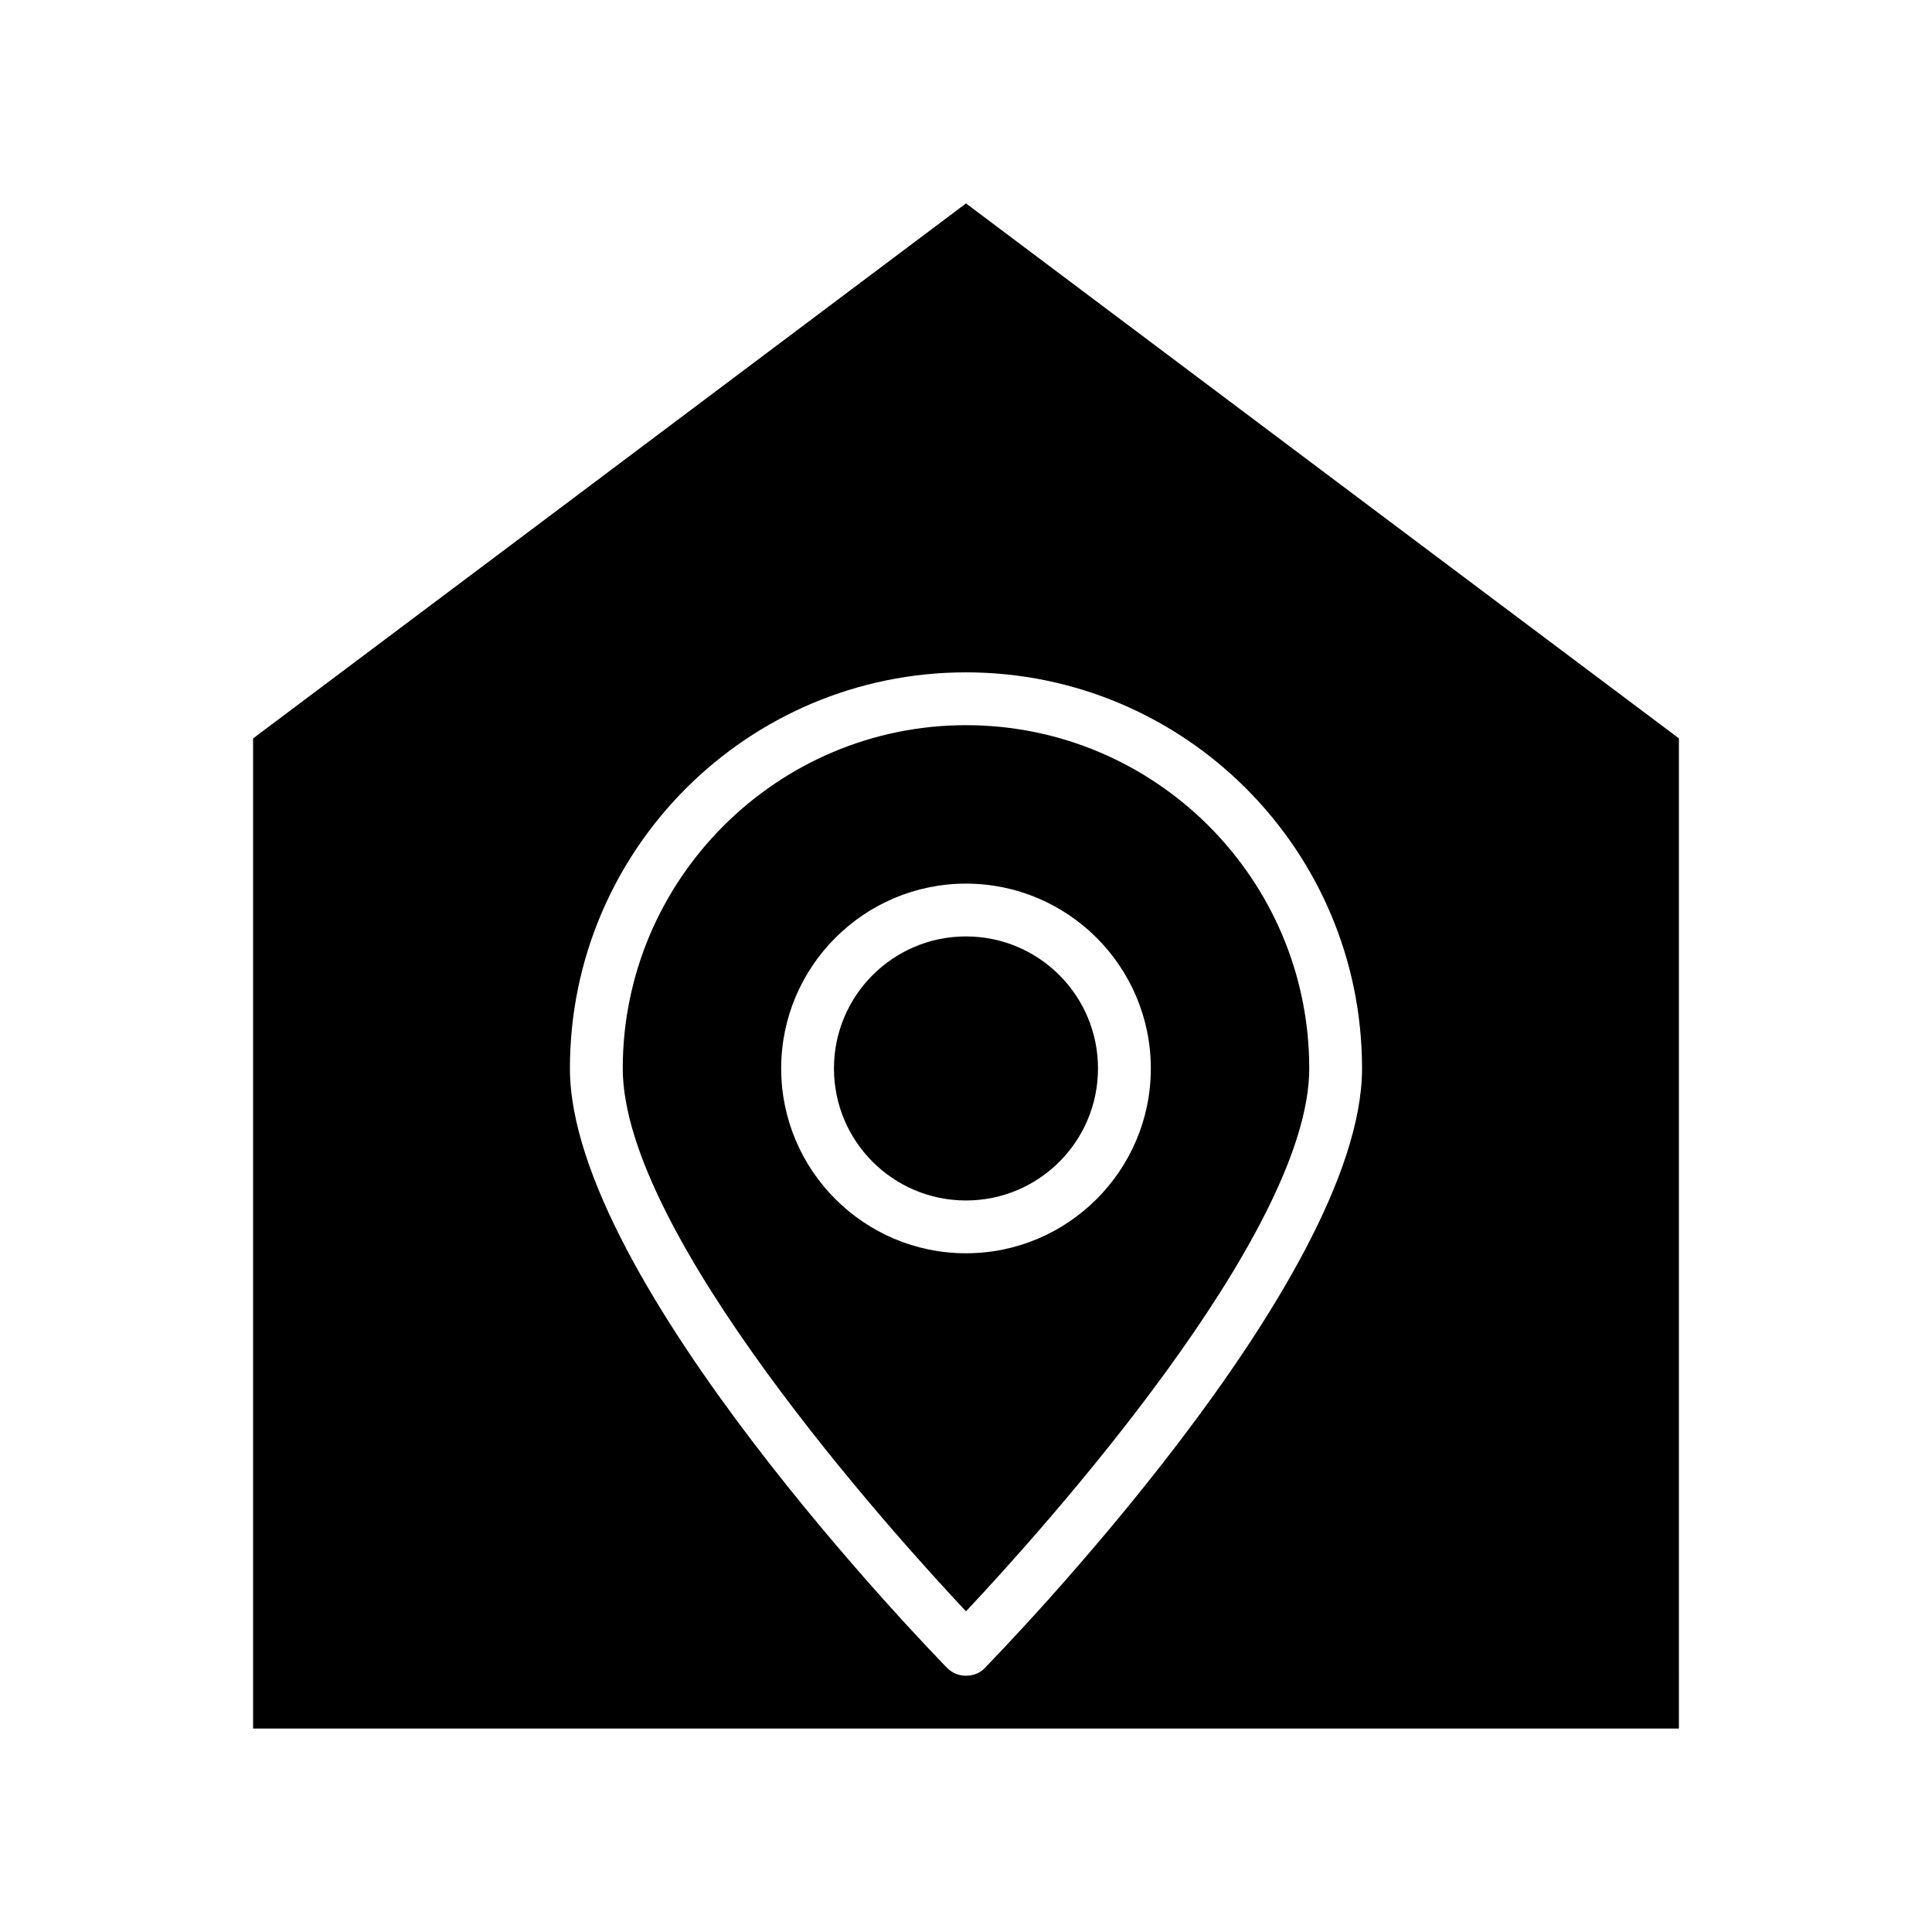
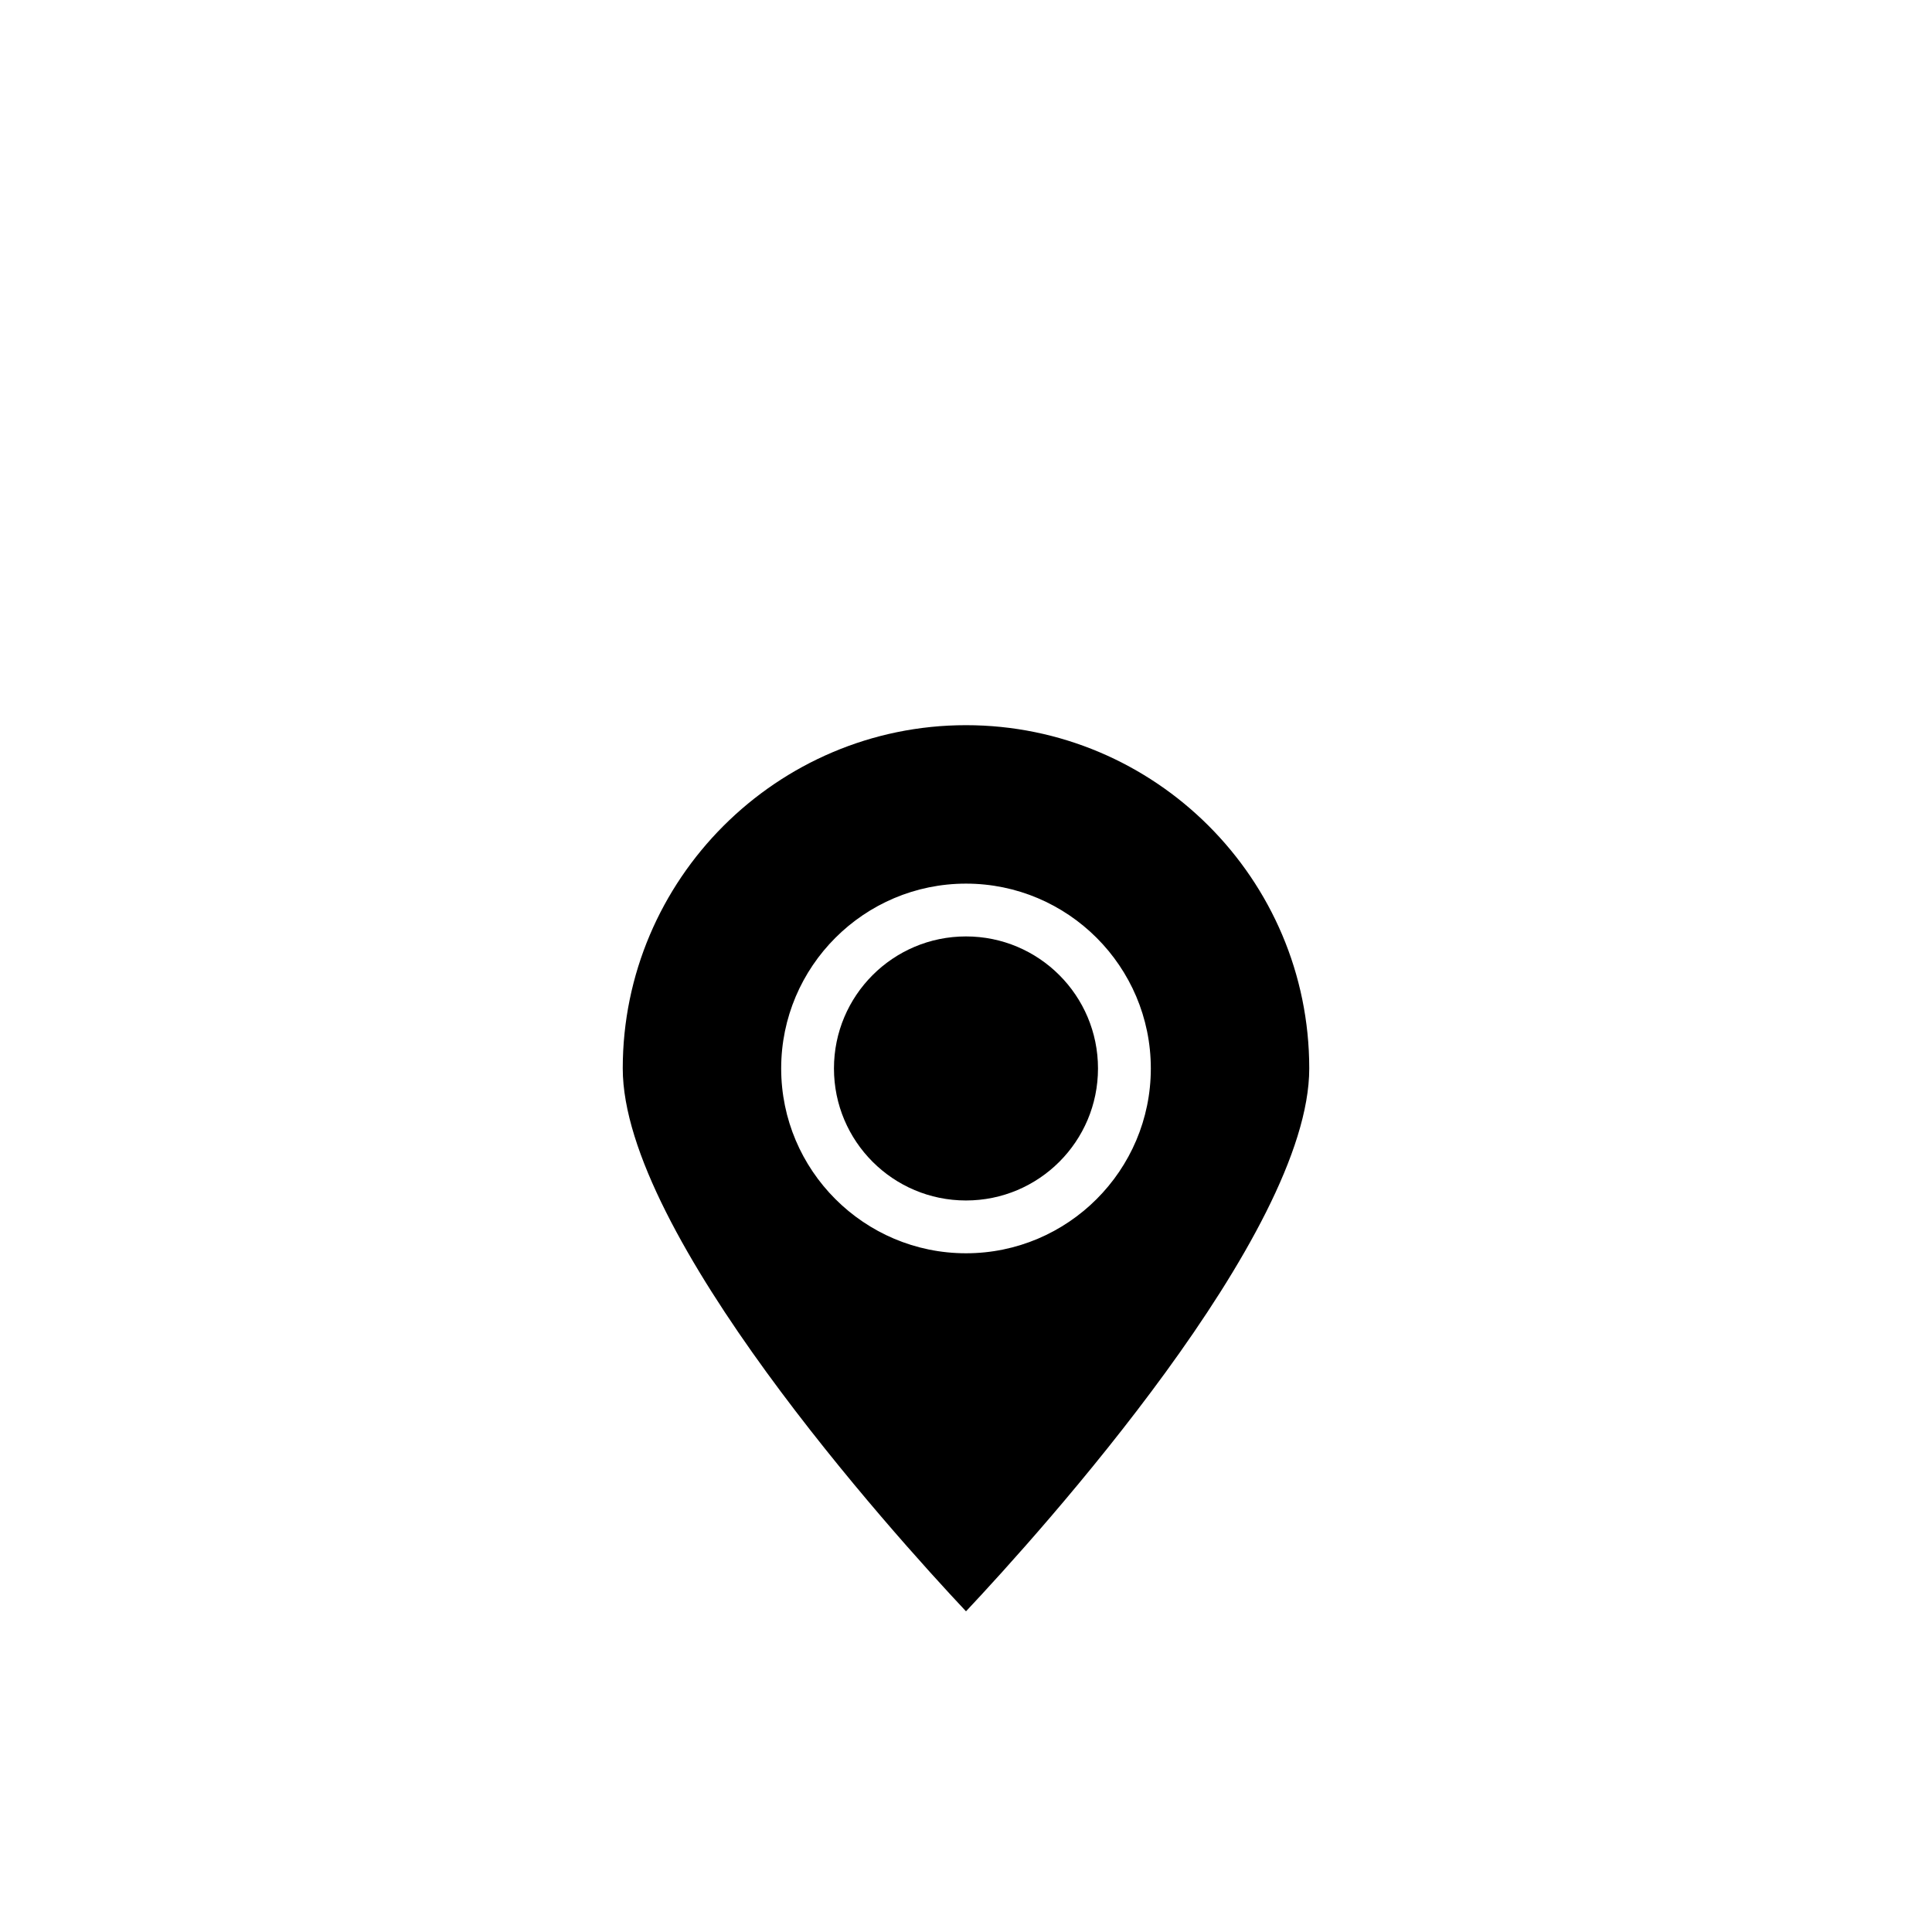
<svg xmlns="http://www.w3.org/2000/svg" fill="#000000" width="800px" height="800px" version="1.1" viewBox="144 144 512 512">
  <g>
-     <path d="m400 197.91-107.76 80.891-81.168 60.879v262.4h377.86l-0.004-262.41-81.168-60.879zm5.035 388.07c-1.258 1.398-3.078 2.098-5.039 2.098-1.961 0-3.637-0.699-5.039-2.098-4.059-4.199-99.922-102.58-99.922-158.84 0-57.938 47.023-104.96 104.96-104.96s104.96 47.023 104.96 104.96c0 56.258-95.863 154.64-99.922 158.84z" />
    <path d="m400 336.18c-50.102 0-90.965 40.863-90.965 90.965 0 43.805 71.234 122.88 90.965 143.87 19.734-20.992 90.965-99.922 90.965-143.87 0-50.242-40.867-90.965-90.965-90.965zm0 139.95c-27.012 0-48.98-21.973-48.98-48.98 0-27.012 21.973-48.98 48.98-48.98 27.012 0 48.98 21.973 48.98 48.98 0 27.008-21.973 48.98-48.98 48.98z" />
    <path d="m434.98 427.15c0 19.324-15.664 34.988-34.984 34.988-19.324 0-34.988-15.664-34.988-34.988 0-19.324 15.664-34.988 34.988-34.988 19.32 0 34.984 15.664 34.984 34.988" />
  </g>
</svg>